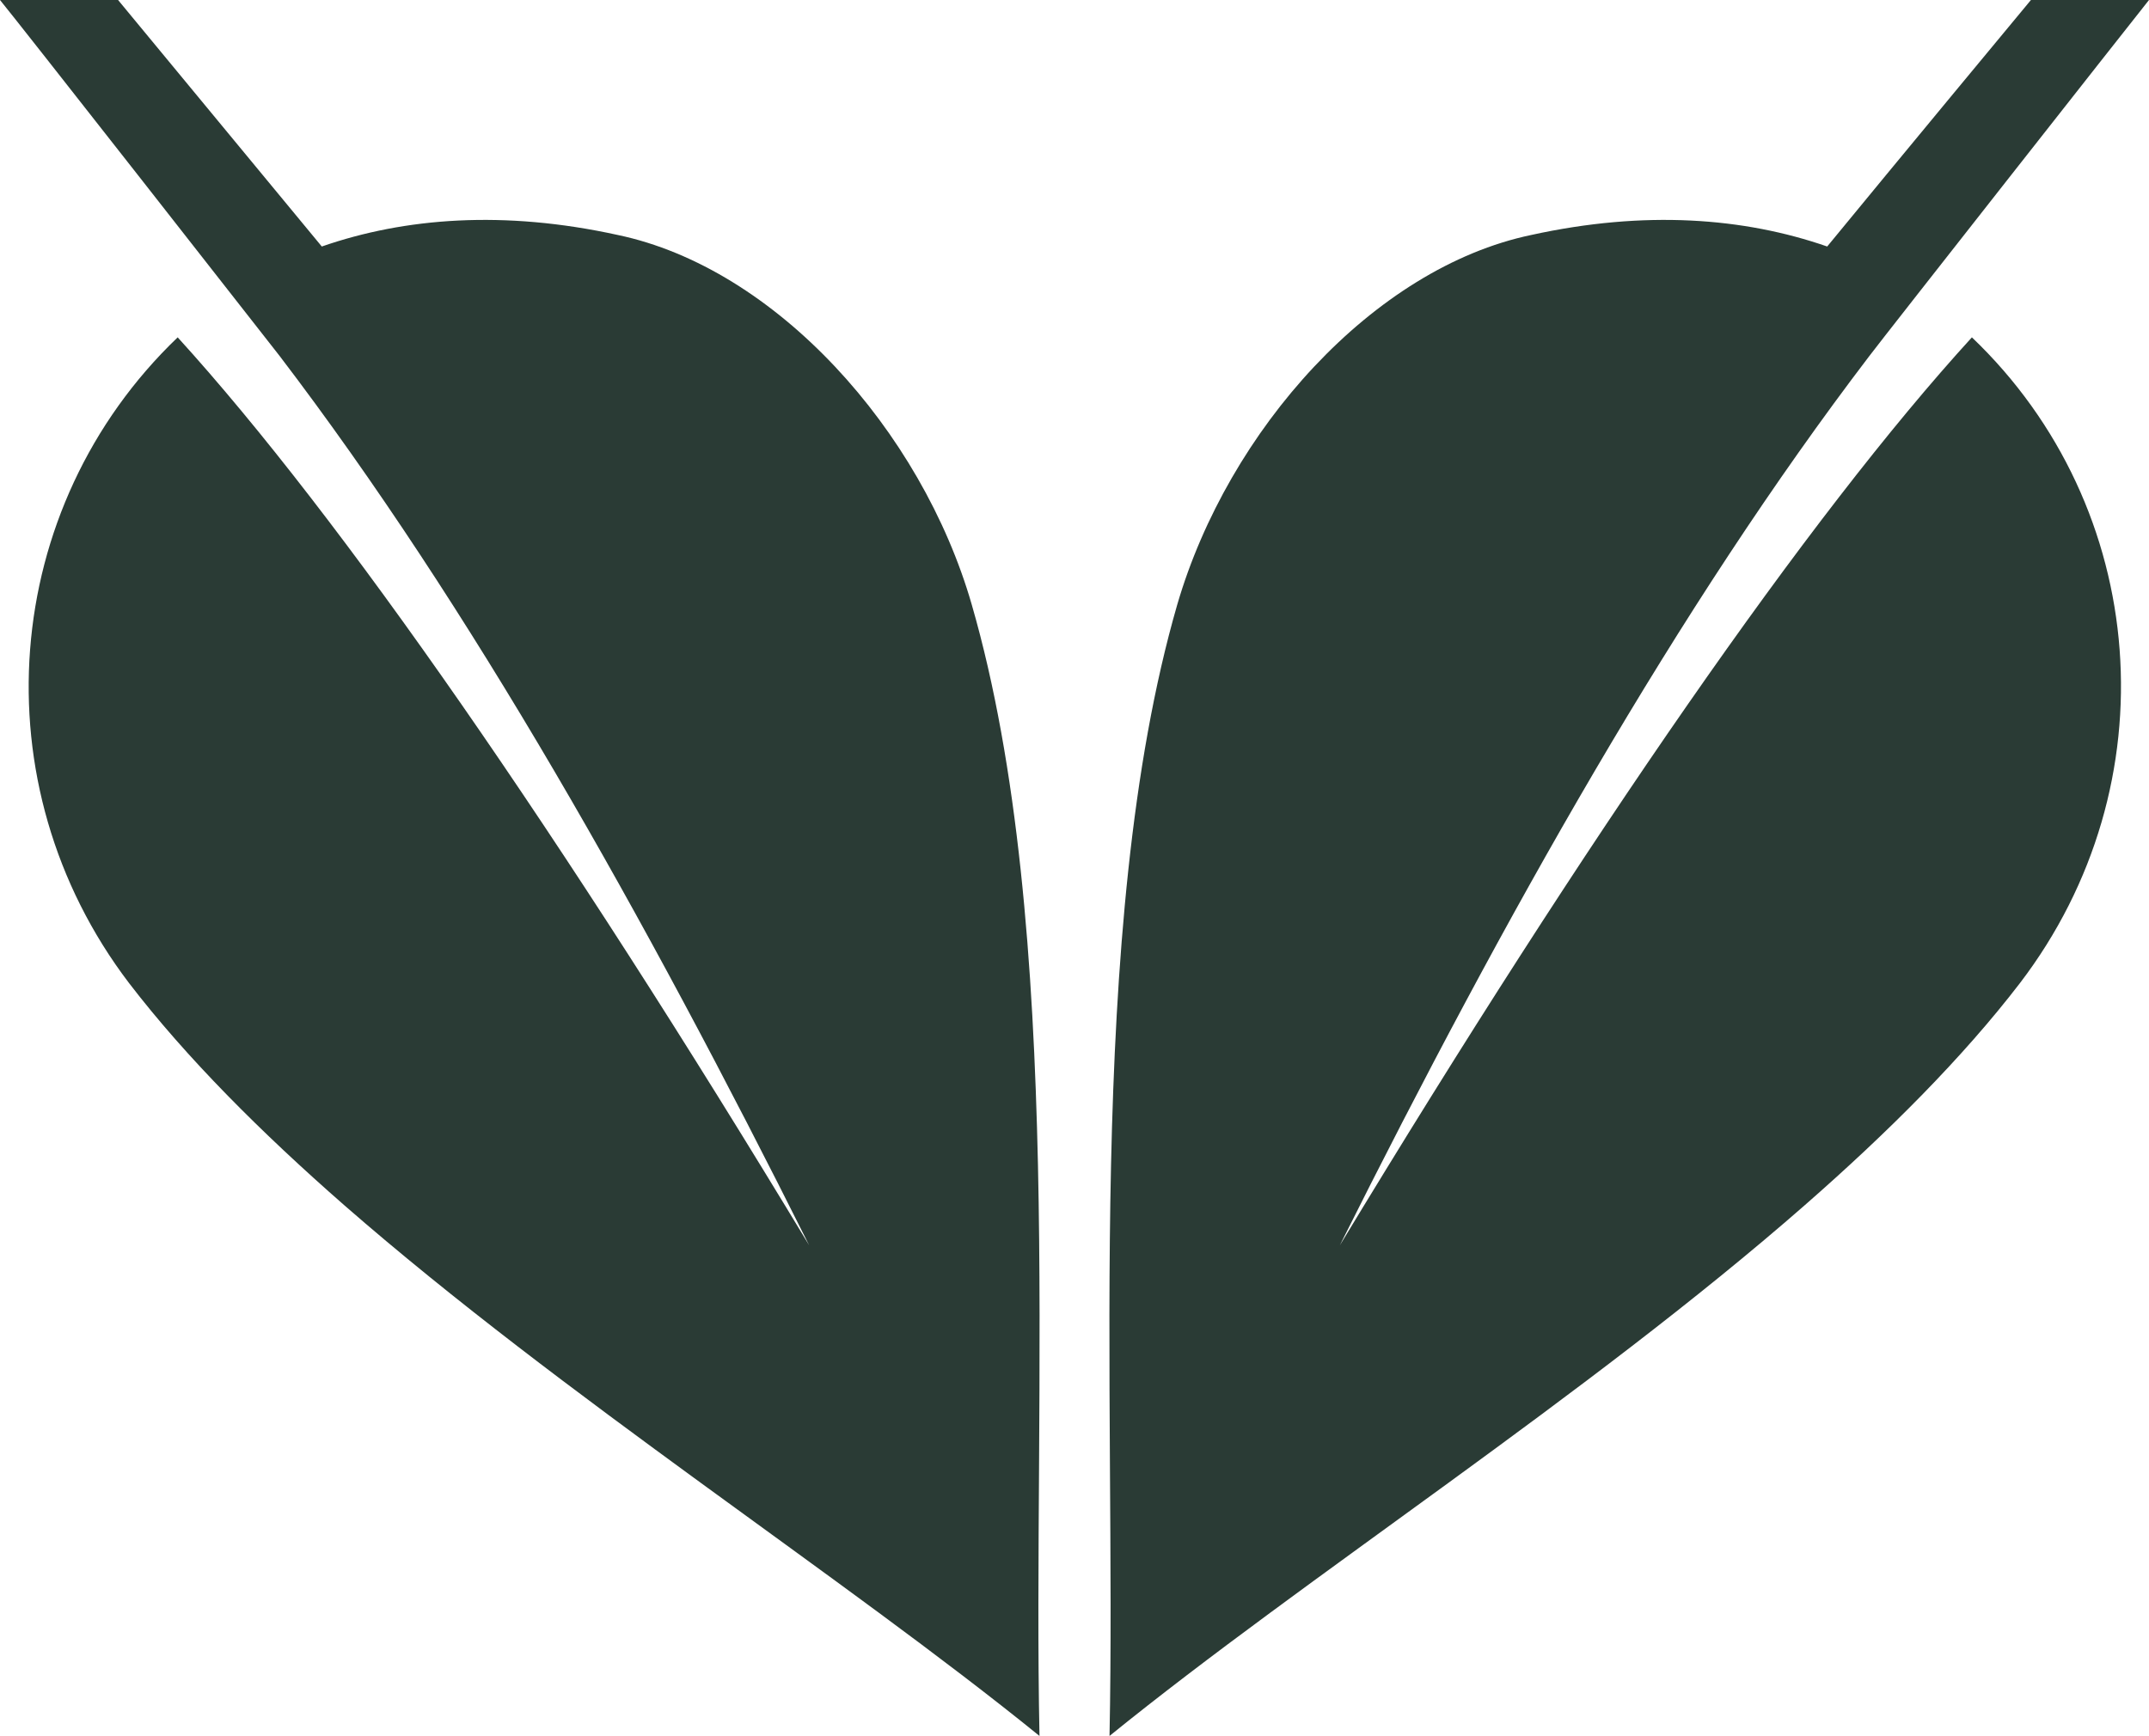
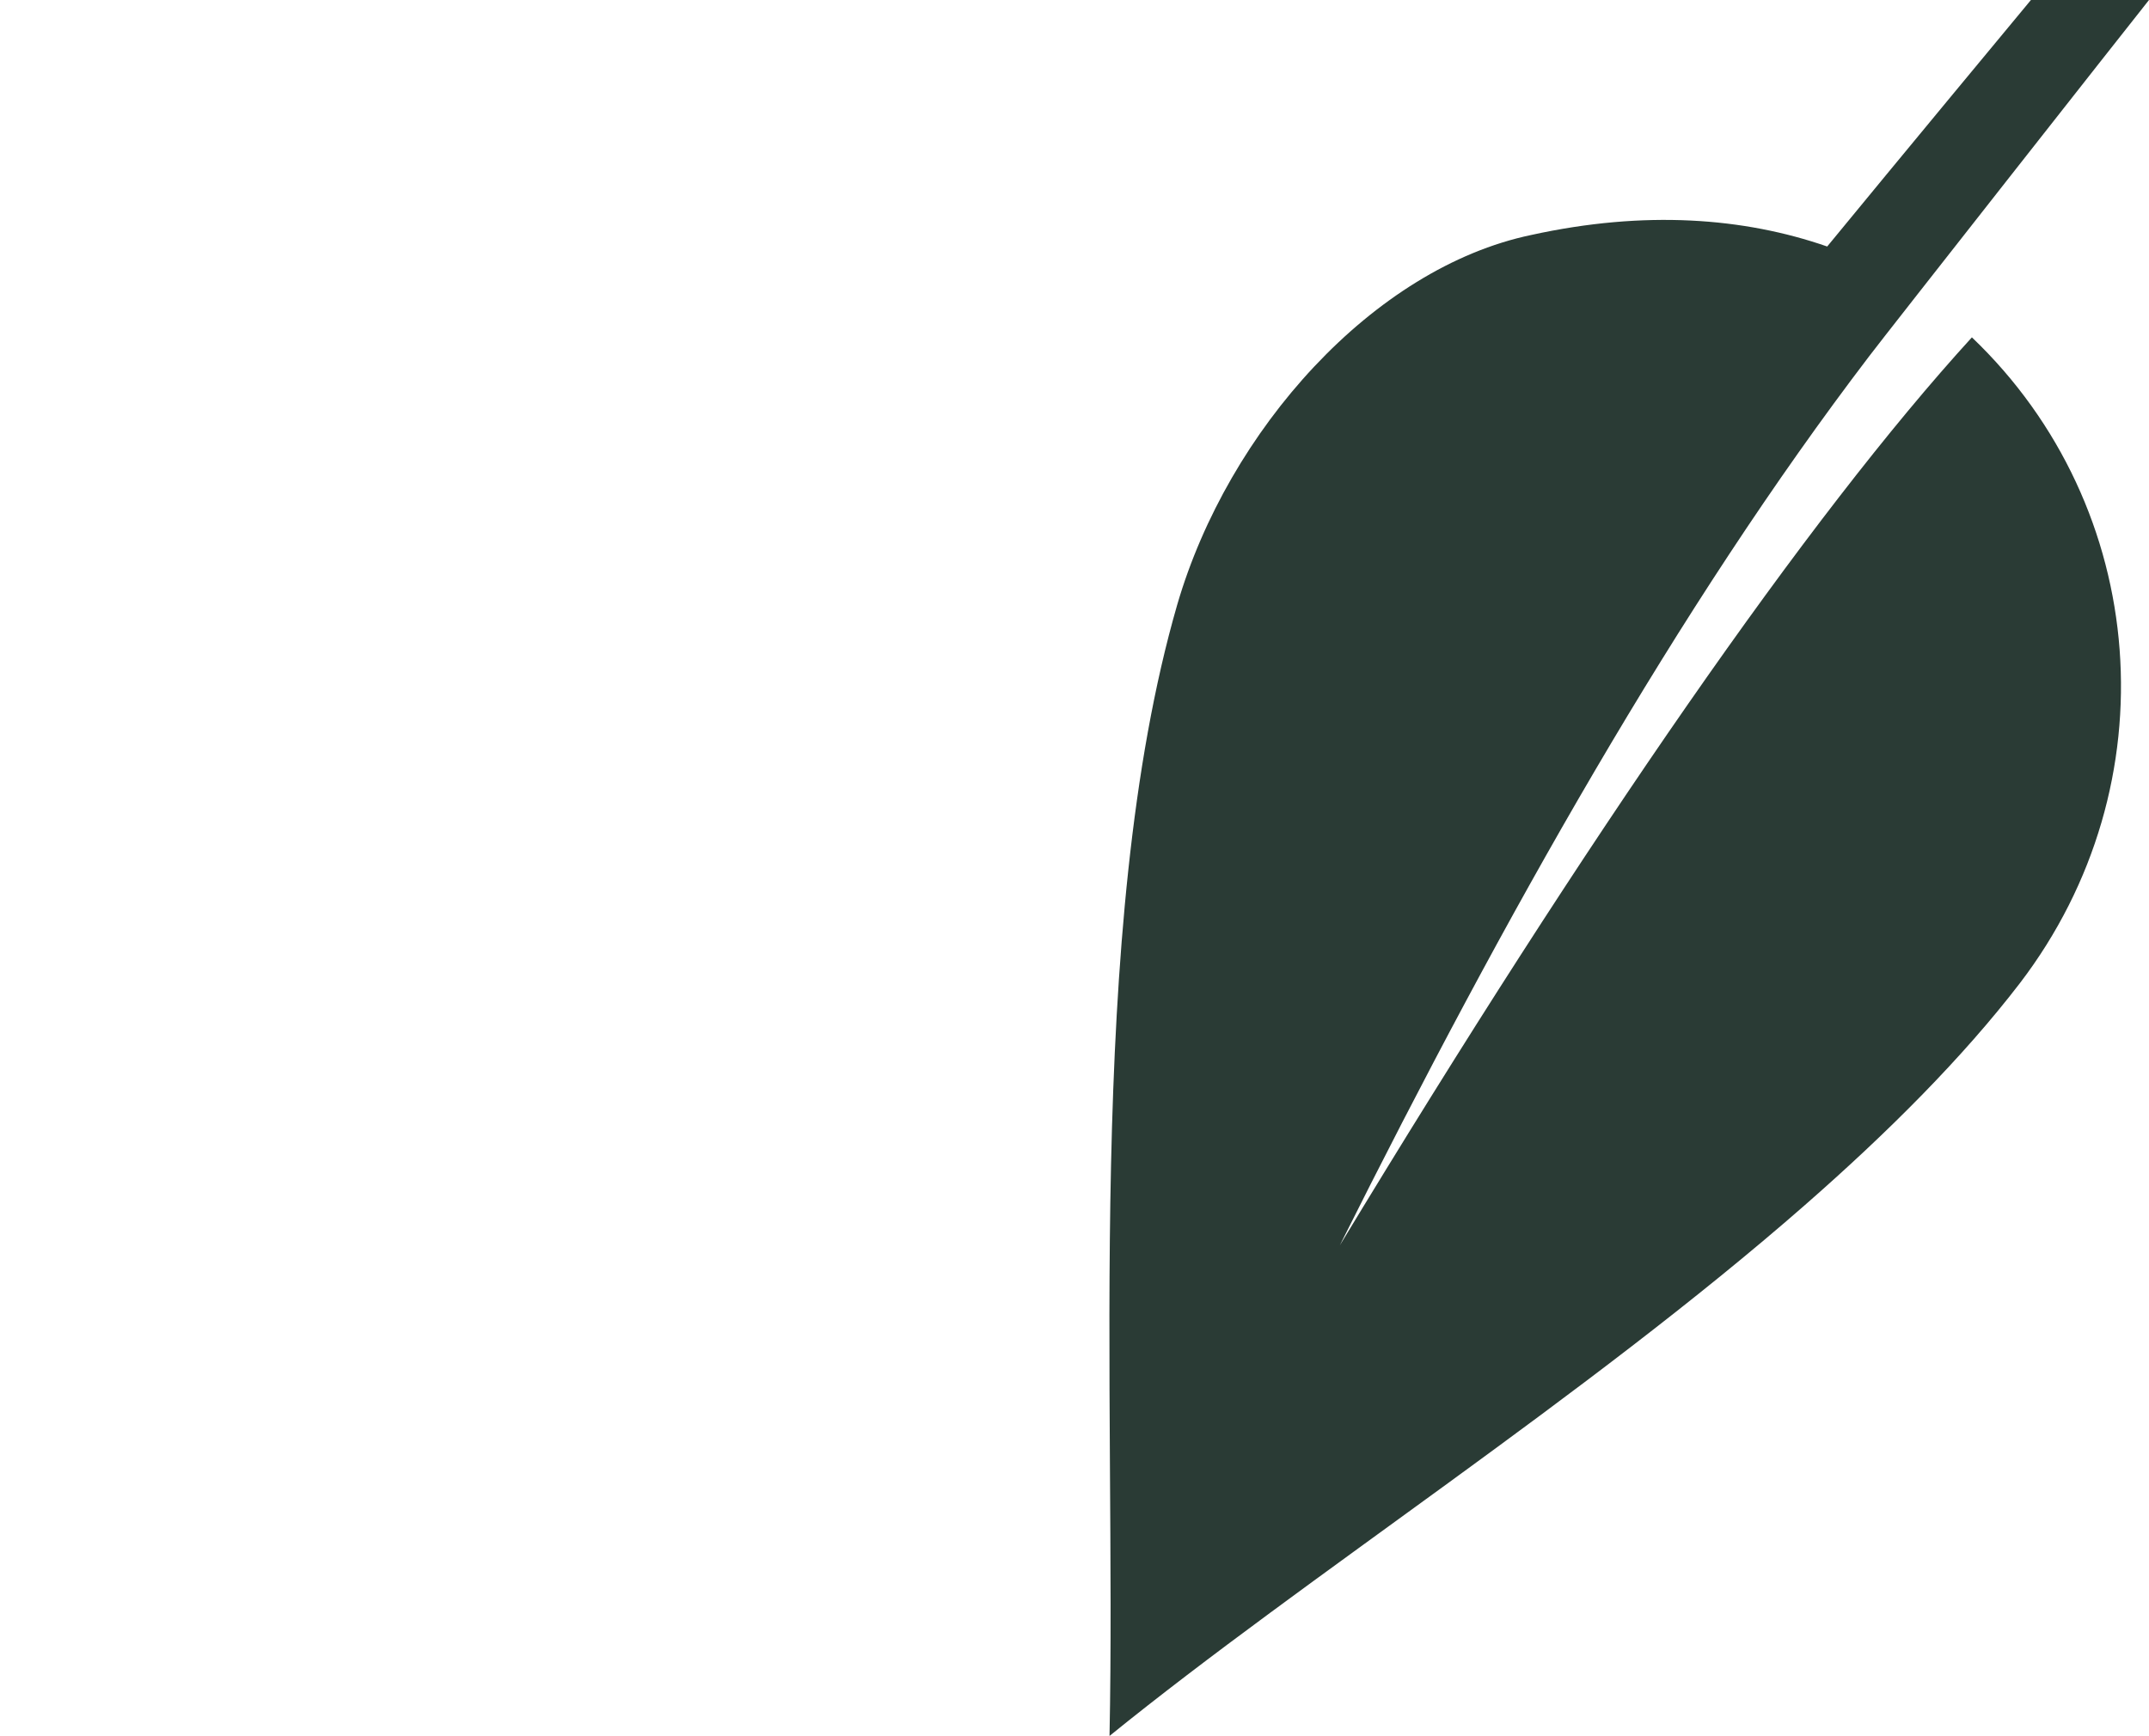
<svg xmlns="http://www.w3.org/2000/svg" id="b" width="37.13" height="30" viewBox="0 0 37.13 30">
  <g id="c">
    <g>
-       <path d="m0,0h2.04c.2.24,2.32,2.81,3.52,4.26,1.44-.5,3.15-.63,5.11-.2,2.73.57,5.25,3.37,6.12,6.39,1.61,5.57,1.05,13.73,1.17,19.55-3.39-2.75-8.23-5.87-12.01-9.17h0c-1.44-1.26-2.73-2.55-3.72-3.84C-.38,13.56,0,8.77,3.07,5.83c2.82,3.1,6.63,8.6,10.91,15.69-2.85-5.7-5.84-11.03-9.15-15.37C4.55,5.79.29.35,0,0" style="fill:#2a3b35; fill-rule:evenodd;" />
      <path d="m37.13,0h-2.04c-.2.24-2.33,2.81-3.52,4.26-1.44-.5-3.15-.63-5.11-.2-2.73.57-5.24,3.37-6.12,6.39-1.61,5.57-1.05,13.73-1.17,19.55,3.39-2.75,8.24-5.87,12.01-9.17h0c1.44-1.26,2.73-2.55,3.72-3.84,2.62-3.43,2.25-8.22-.83-11.16-2.83,3.1-6.63,8.6-10.92,15.69,2.85-5.7,5.84-11.03,9.15-15.37.28-.37,4.55-5.8,4.83-6.15" style="fill:#2a3b35; fill-rule:evenodd;" />
    </g>
  </g>
</svg>